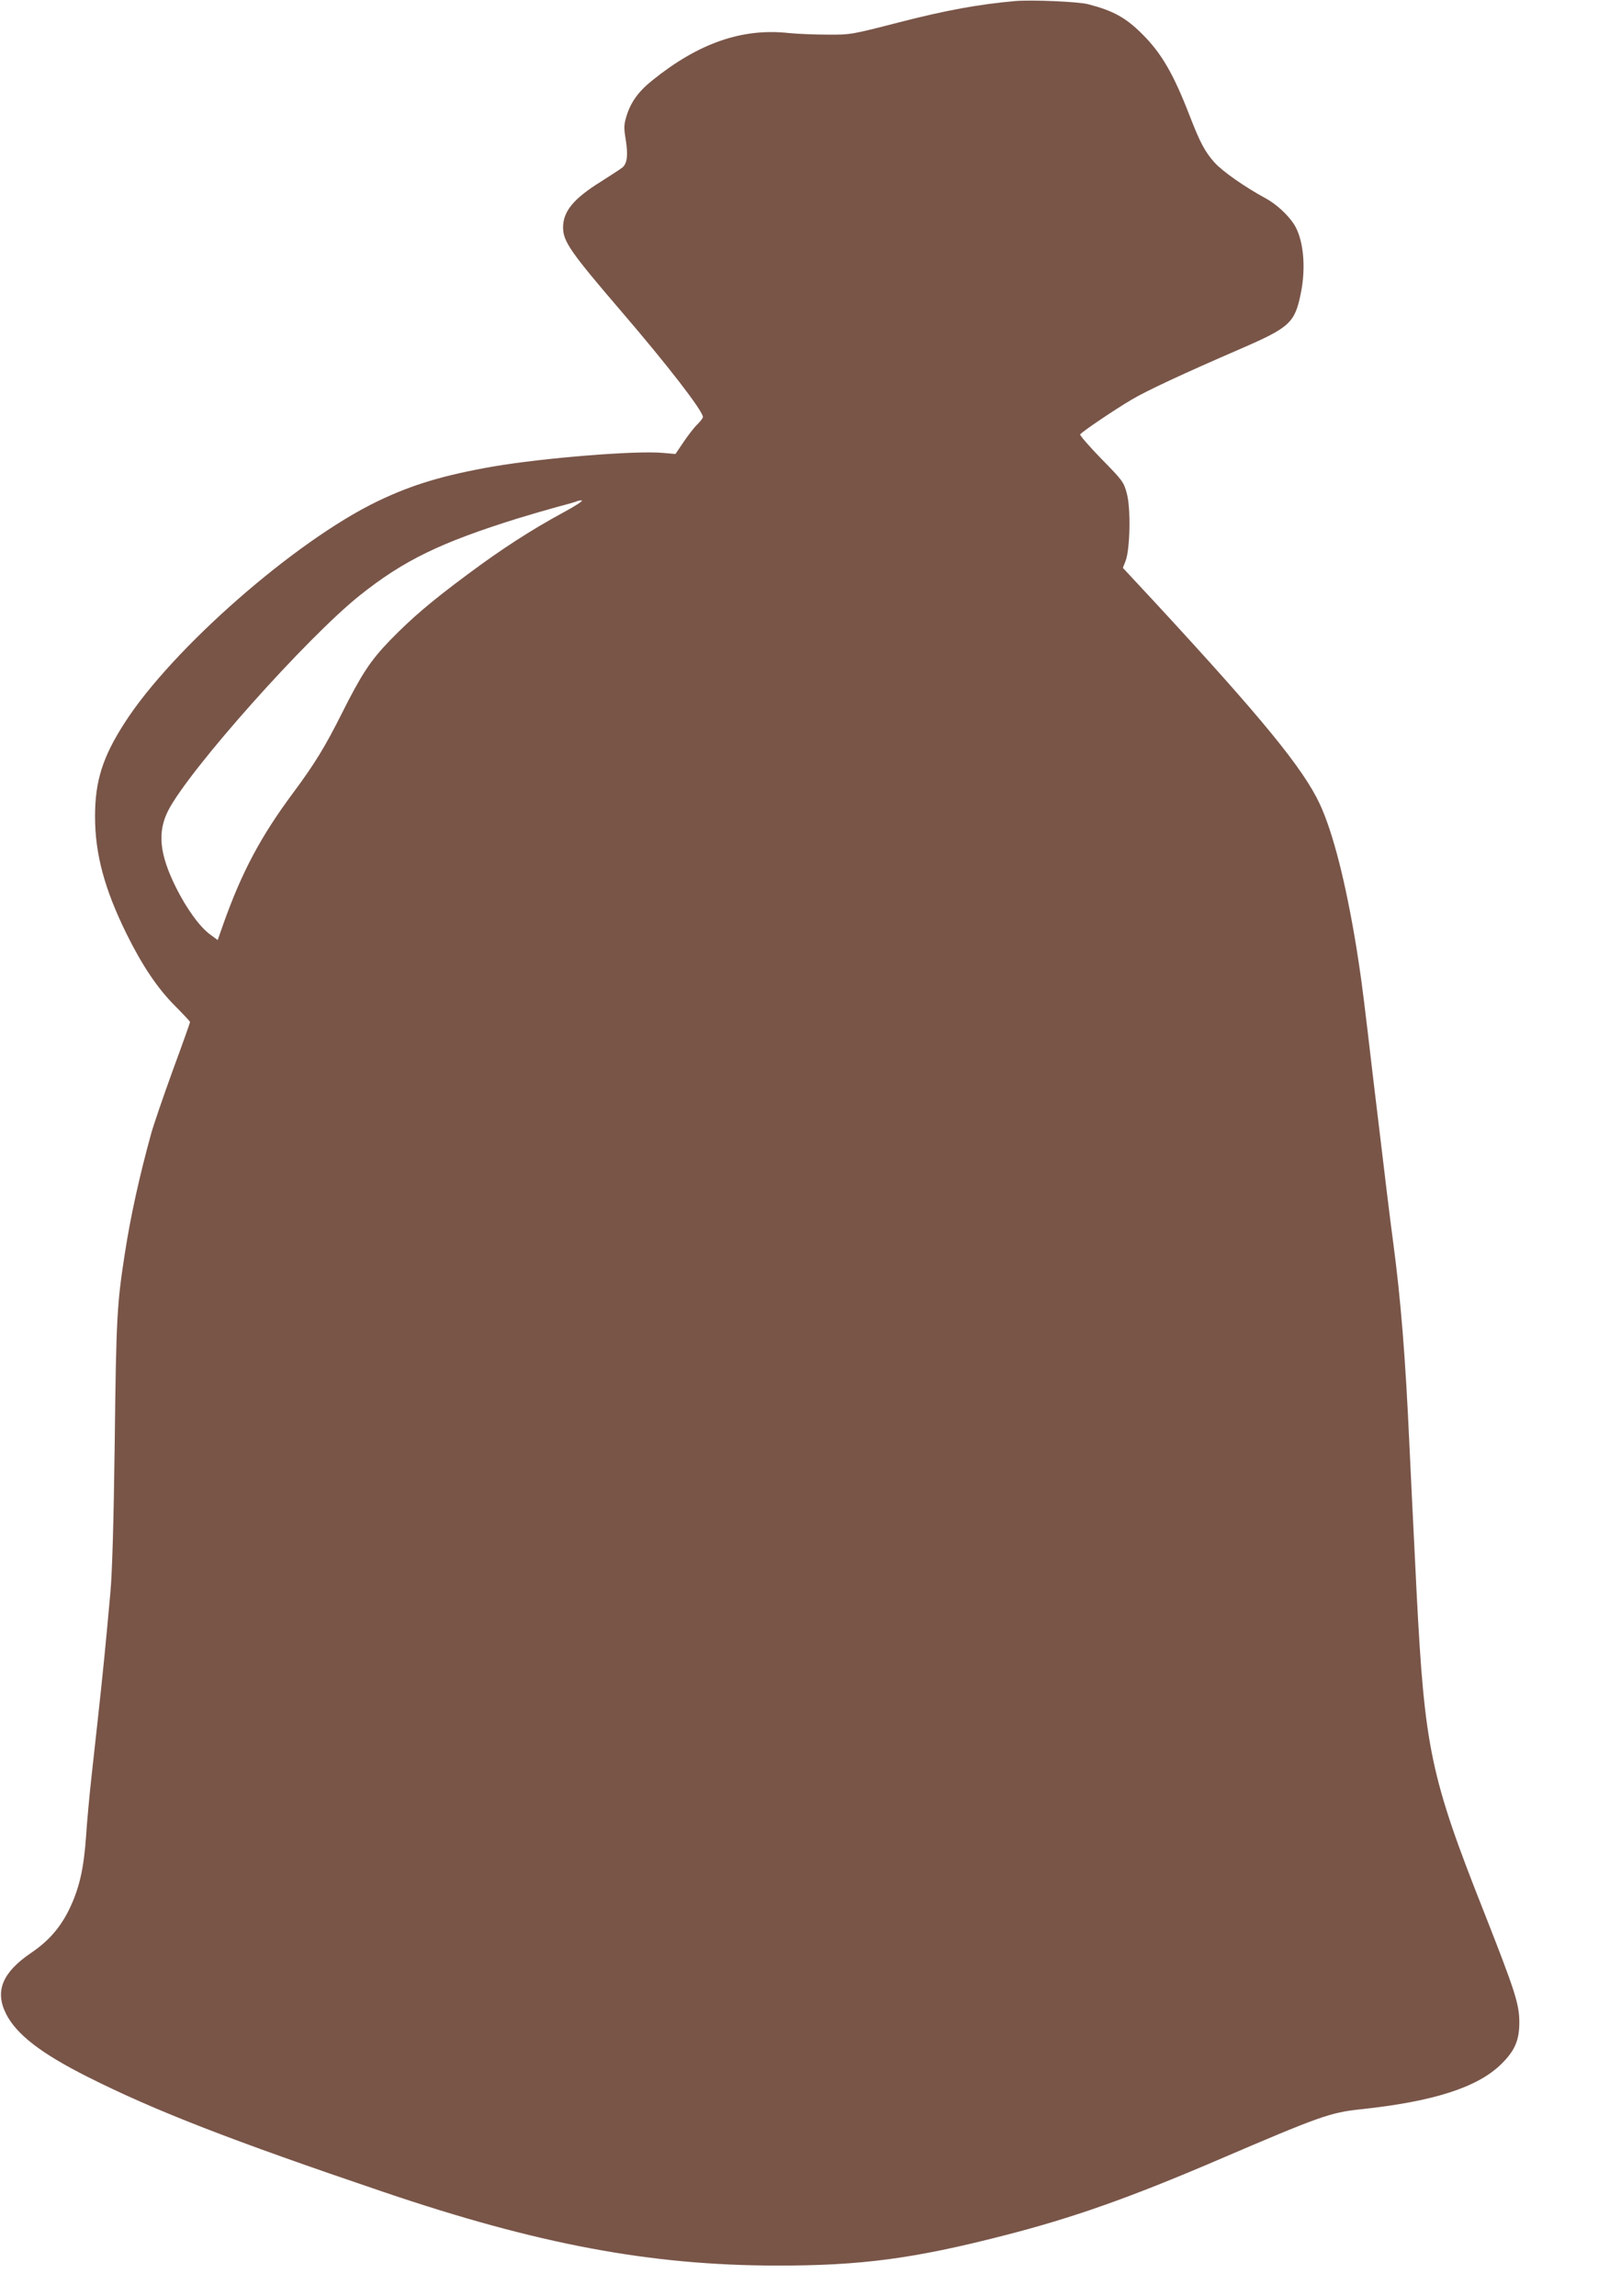
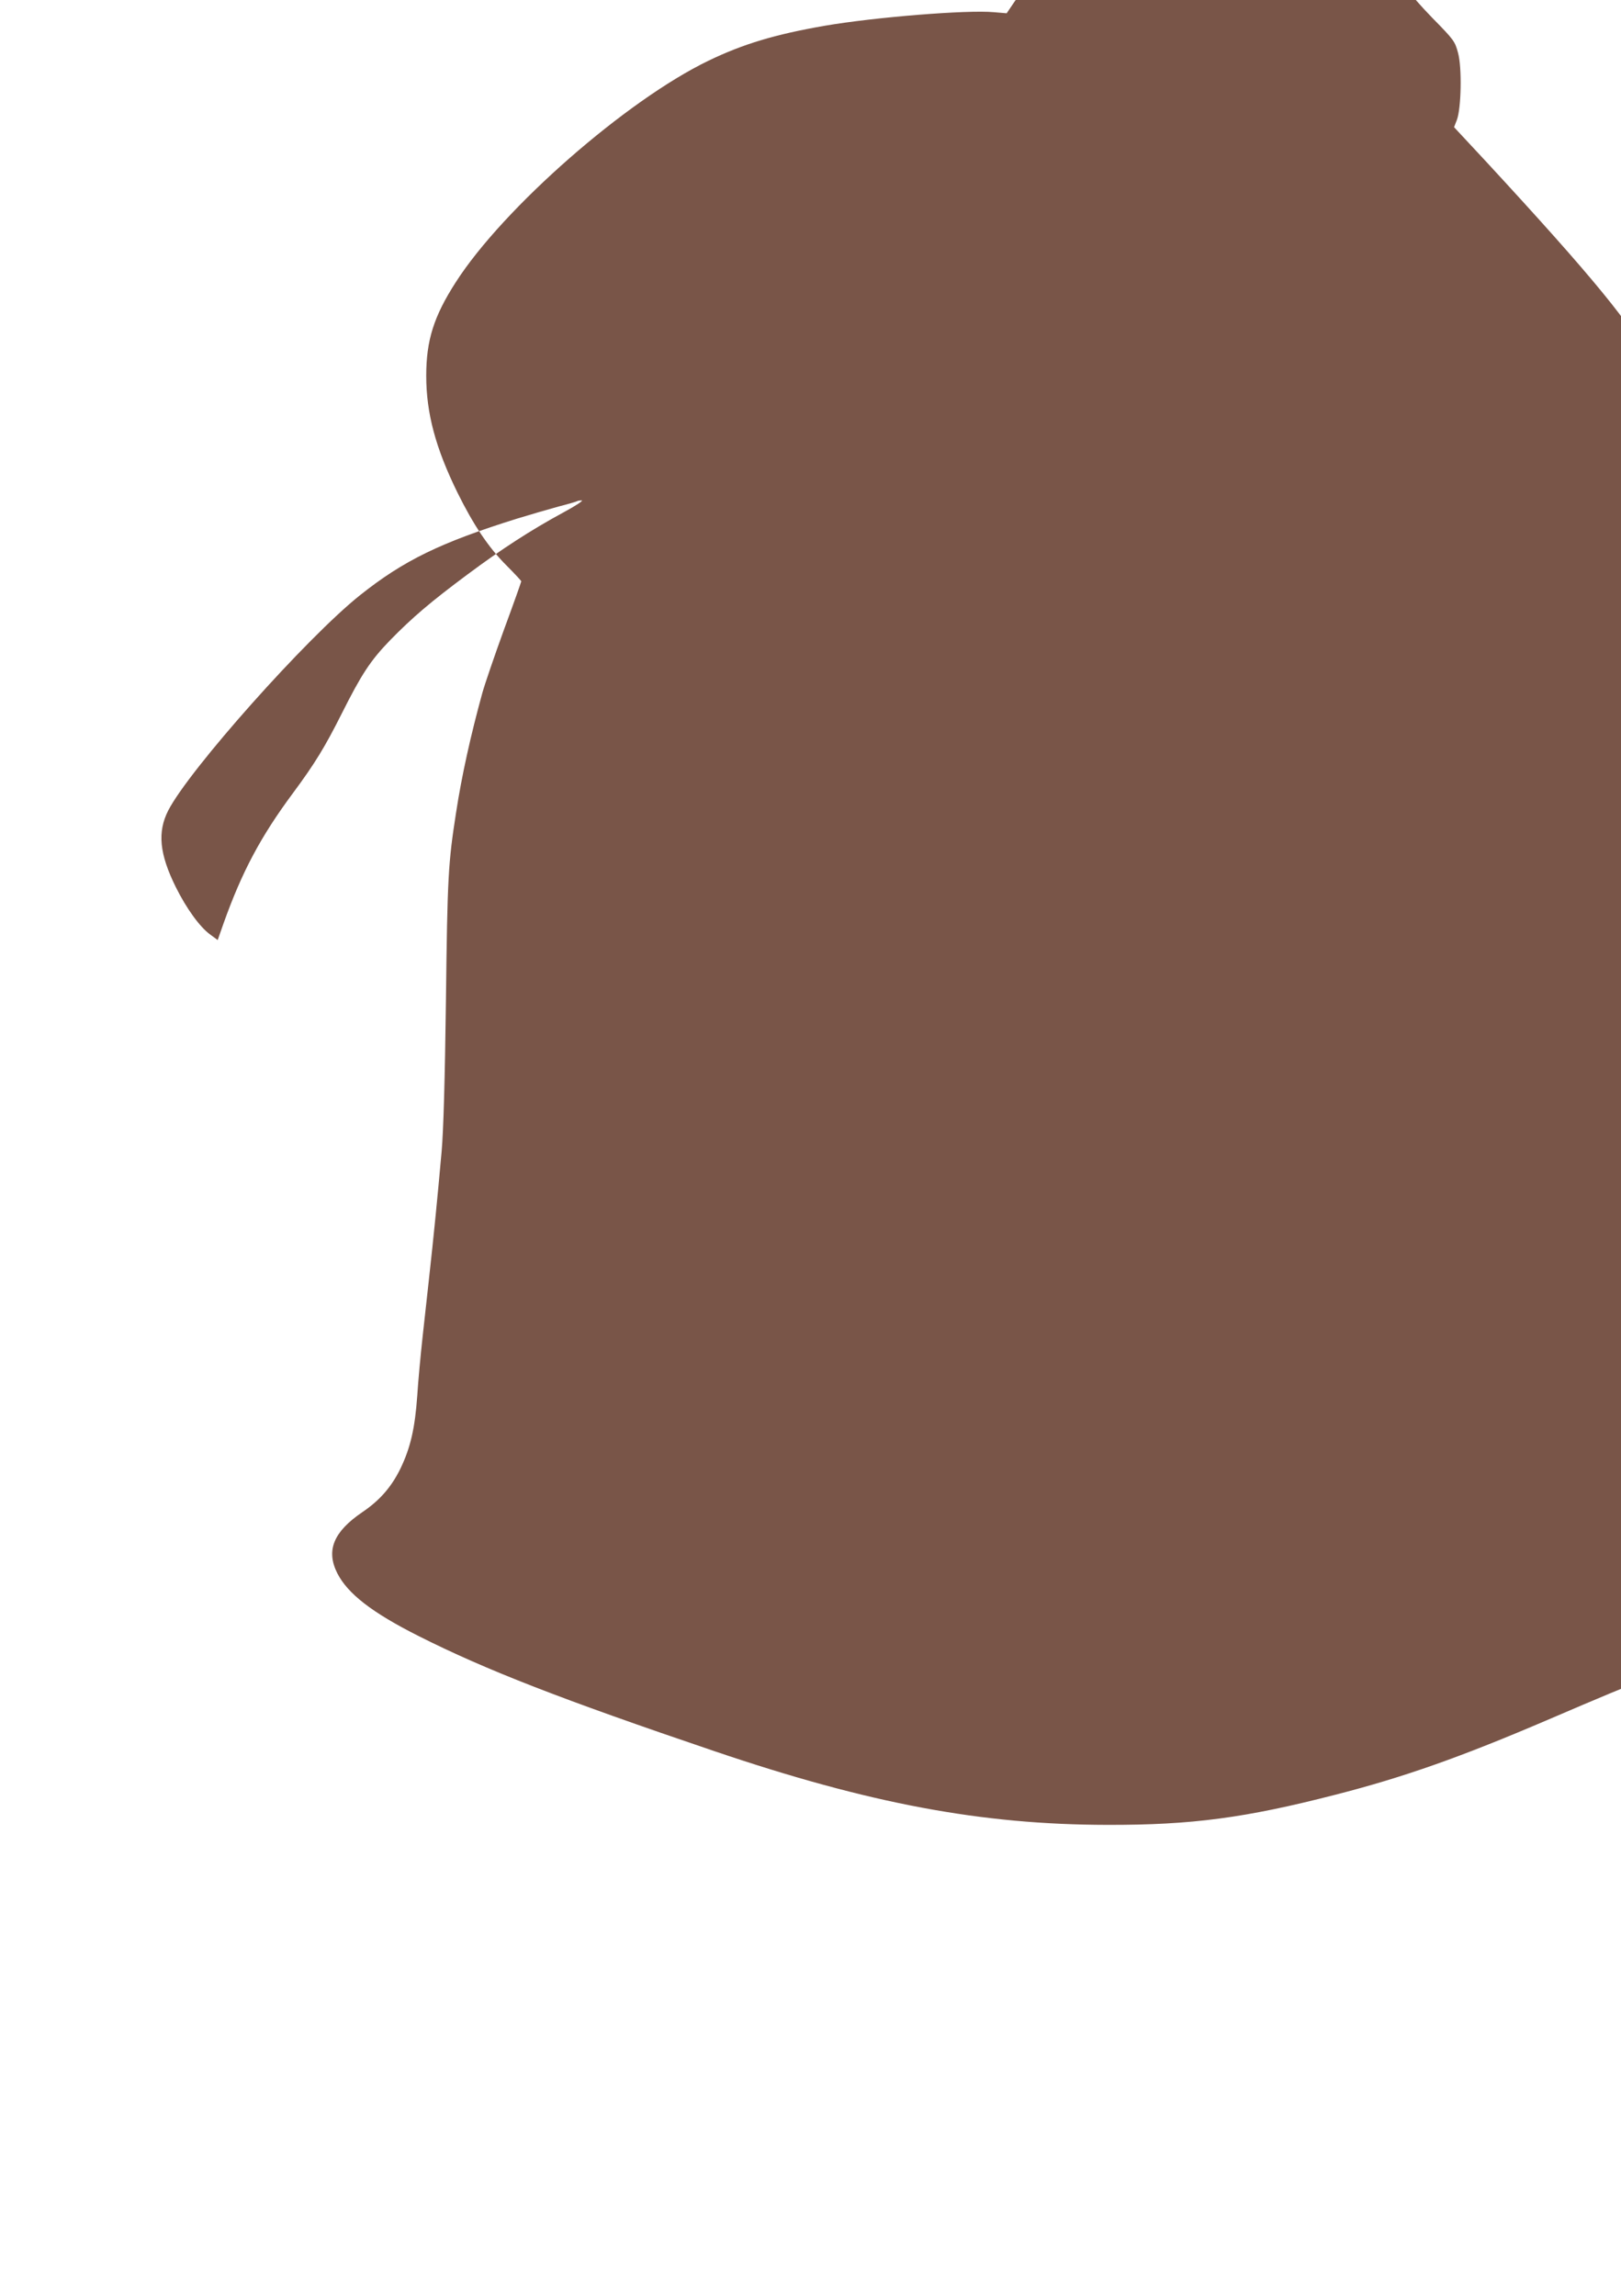
<svg xmlns="http://www.w3.org/2000/svg" version="1.0" width="904pt" height="1280pt" viewBox="0 0 904 1280" preserveAspectRatio="xMidYMid meet">
  <g transform="translate(0,1280) scale(0.1,-0.1)" fill="#795548" stroke="none">
-     <path d="M5660 12794 c-203 -18 -387 -52 -640 -117 -272 -70 -276 -71 -405 -70 -71 0 -170 4 -218 9 -258 28 -501 -56 -759 -264 -78 -62 -122 -124 -145 -202 -14 -47 -14 -65 -3 -131 13 -84 8 -129 -18 -152 -9 -8 -65 -44 -123 -81 -151 -94 -209 -165 -209 -255 1 -78 42 -137 325 -467 257 -299 455 -555 455 -589 0 -6 -14 -24 -31 -41 -17 -16 -51 -60 -76 -97 l-46 -68 -71 6 c-149 14 -667 -28 -946 -76 -275 -48 -452 -101 -645 -194 -459 -221 -1145 -822 -1410 -1235 -123 -191 -165 -325 -165 -522 0 -208 52 -403 175 -653 87 -176 172 -304 272 -404 46 -46 83 -86 83 -89 0 -3 -43 -125 -97 -271 -53 -146 -107 -304 -120 -351 -65 -236 -115 -461 -147 -670 -43 -277 -48 -353 -56 -1040 -6 -459 -14 -729 -24 -845 -24 -269 -44 -471 -71 -715 -8 -74 -24 -217 -35 -318 -11 -100 -25 -249 -30 -330 -13 -183 -38 -291 -94 -407 -50 -102 -115 -177 -213 -243 -160 -109 -203 -213 -139 -340 58 -114 193 -219 453 -350 375 -189 797 -353 1653 -643 862 -292 1487 -409 2190 -410 470 -1 769 39 1270 168 383 98 700 210 1190 420 571 245 628 265 795 283 408 43 655 122 788 253 75 74 100 132 100 232 0 102 -24 175 -195 610 -301 760 -333 915 -378 1790 -24 487 -30 603 -40 820 -22 487 -48 809 -90 1125 -19 141 -43 341 -90 735 -5 44 -17 137 -25 208 -8 70 -22 184 -30 255 -30 251 -37 299 -61 452 -59 360 -130 639 -204 798 -93 199 -323 479 -922 1127 l-176 189 16 41 c24 65 29 291 6 374 -17 63 -22 71 -142 193 -68 70 -121 131 -118 136 8 14 195 140 287 194 82 49 288 145 609 284 272 118 301 144 334 307 31 148 15 307 -39 389 -36 54 -100 112 -158 143 -111 60 -239 149 -283 198 -54 60 -81 111 -140 263 -89 230 -156 347 -264 454 -91 91 -161 130 -300 166 -54 15 -319 26 -410 18z m-2520 -2852 c-179 -97 -344 -204 -532 -344 -207 -154 -308 -240 -434 -369 -109 -113 -158 -188 -269 -409 -92 -183 -149 -277 -270 -440 -182 -245 -286 -441 -389 -730 l-32 -91 -42 31 c-57 41 -132 144 -192 265 -91 184 -103 306 -42 426 117 228 773 964 1069 1200 245 195 449 294 878 428 72 22 175 52 230 67 55 14 102 28 104 30 2 2 14 4 25 4 12 0 -35 -31 -104 -68z" />
+     <path d="M5660 12794 l-46 -68 -71 6 c-149 14 -667 -28 -946 -76 -275 -48 -452 -101 -645 -194 -459 -221 -1145 -822 -1410 -1235 -123 -191 -165 -325 -165 -522 0 -208 52 -403 175 -653 87 -176 172 -304 272 -404 46 -46 83 -86 83 -89 0 -3 -43 -125 -97 -271 -53 -146 -107 -304 -120 -351 -65 -236 -115 -461 -147 -670 -43 -277 -48 -353 -56 -1040 -6 -459 -14 -729 -24 -845 -24 -269 -44 -471 -71 -715 -8 -74 -24 -217 -35 -318 -11 -100 -25 -249 -30 -330 -13 -183 -38 -291 -94 -407 -50 -102 -115 -177 -213 -243 -160 -109 -203 -213 -139 -340 58 -114 193 -219 453 -350 375 -189 797 -353 1653 -643 862 -292 1487 -409 2190 -410 470 -1 769 39 1270 168 383 98 700 210 1190 420 571 245 628 265 795 283 408 43 655 122 788 253 75 74 100 132 100 232 0 102 -24 175 -195 610 -301 760 -333 915 -378 1790 -24 487 -30 603 -40 820 -22 487 -48 809 -90 1125 -19 141 -43 341 -90 735 -5 44 -17 137 -25 208 -8 70 -22 184 -30 255 -30 251 -37 299 -61 452 -59 360 -130 639 -204 798 -93 199 -323 479 -922 1127 l-176 189 16 41 c24 65 29 291 6 374 -17 63 -22 71 -142 193 -68 70 -121 131 -118 136 8 14 195 140 287 194 82 49 288 145 609 284 272 118 301 144 334 307 31 148 15 307 -39 389 -36 54 -100 112 -158 143 -111 60 -239 149 -283 198 -54 60 -81 111 -140 263 -89 230 -156 347 -264 454 -91 91 -161 130 -300 166 -54 15 -319 26 -410 18z m-2520 -2852 c-179 -97 -344 -204 -532 -344 -207 -154 -308 -240 -434 -369 -109 -113 -158 -188 -269 -409 -92 -183 -149 -277 -270 -440 -182 -245 -286 -441 -389 -730 l-32 -91 -42 31 c-57 41 -132 144 -192 265 -91 184 -103 306 -42 426 117 228 773 964 1069 1200 245 195 449 294 878 428 72 22 175 52 230 67 55 14 102 28 104 30 2 2 14 4 25 4 12 0 -35 -31 -104 -68z" />
  </g>
</svg>